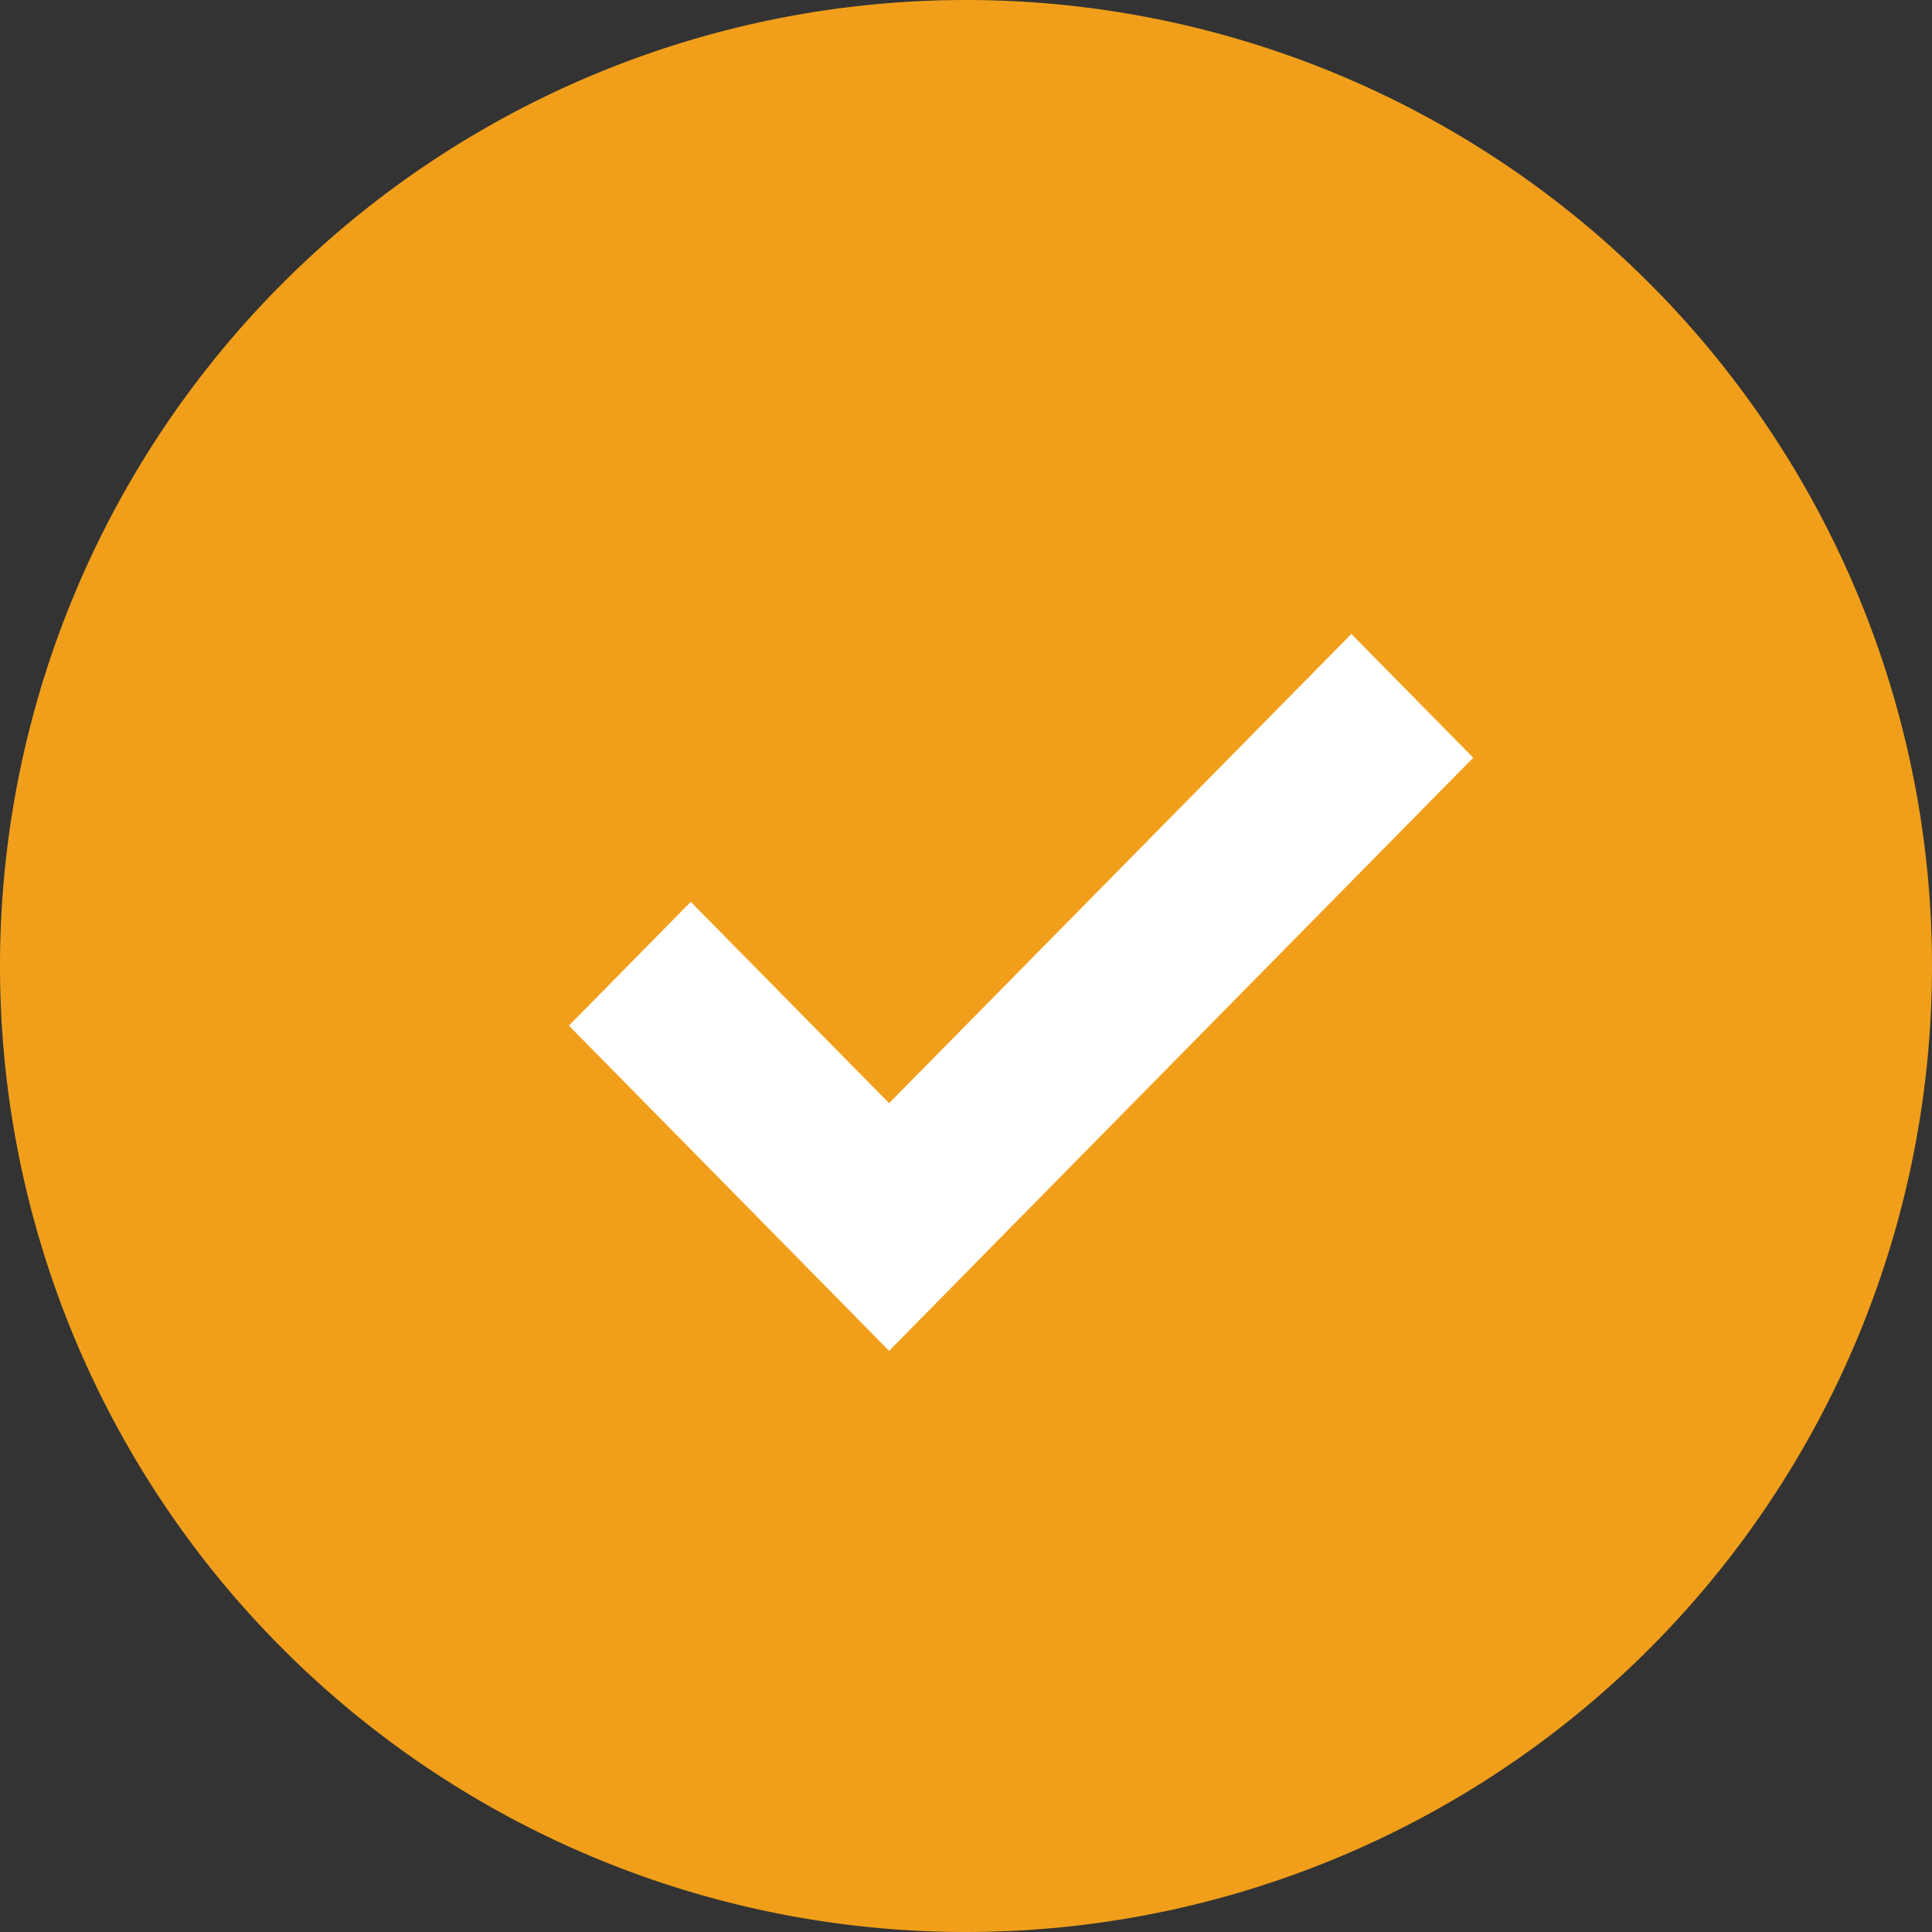
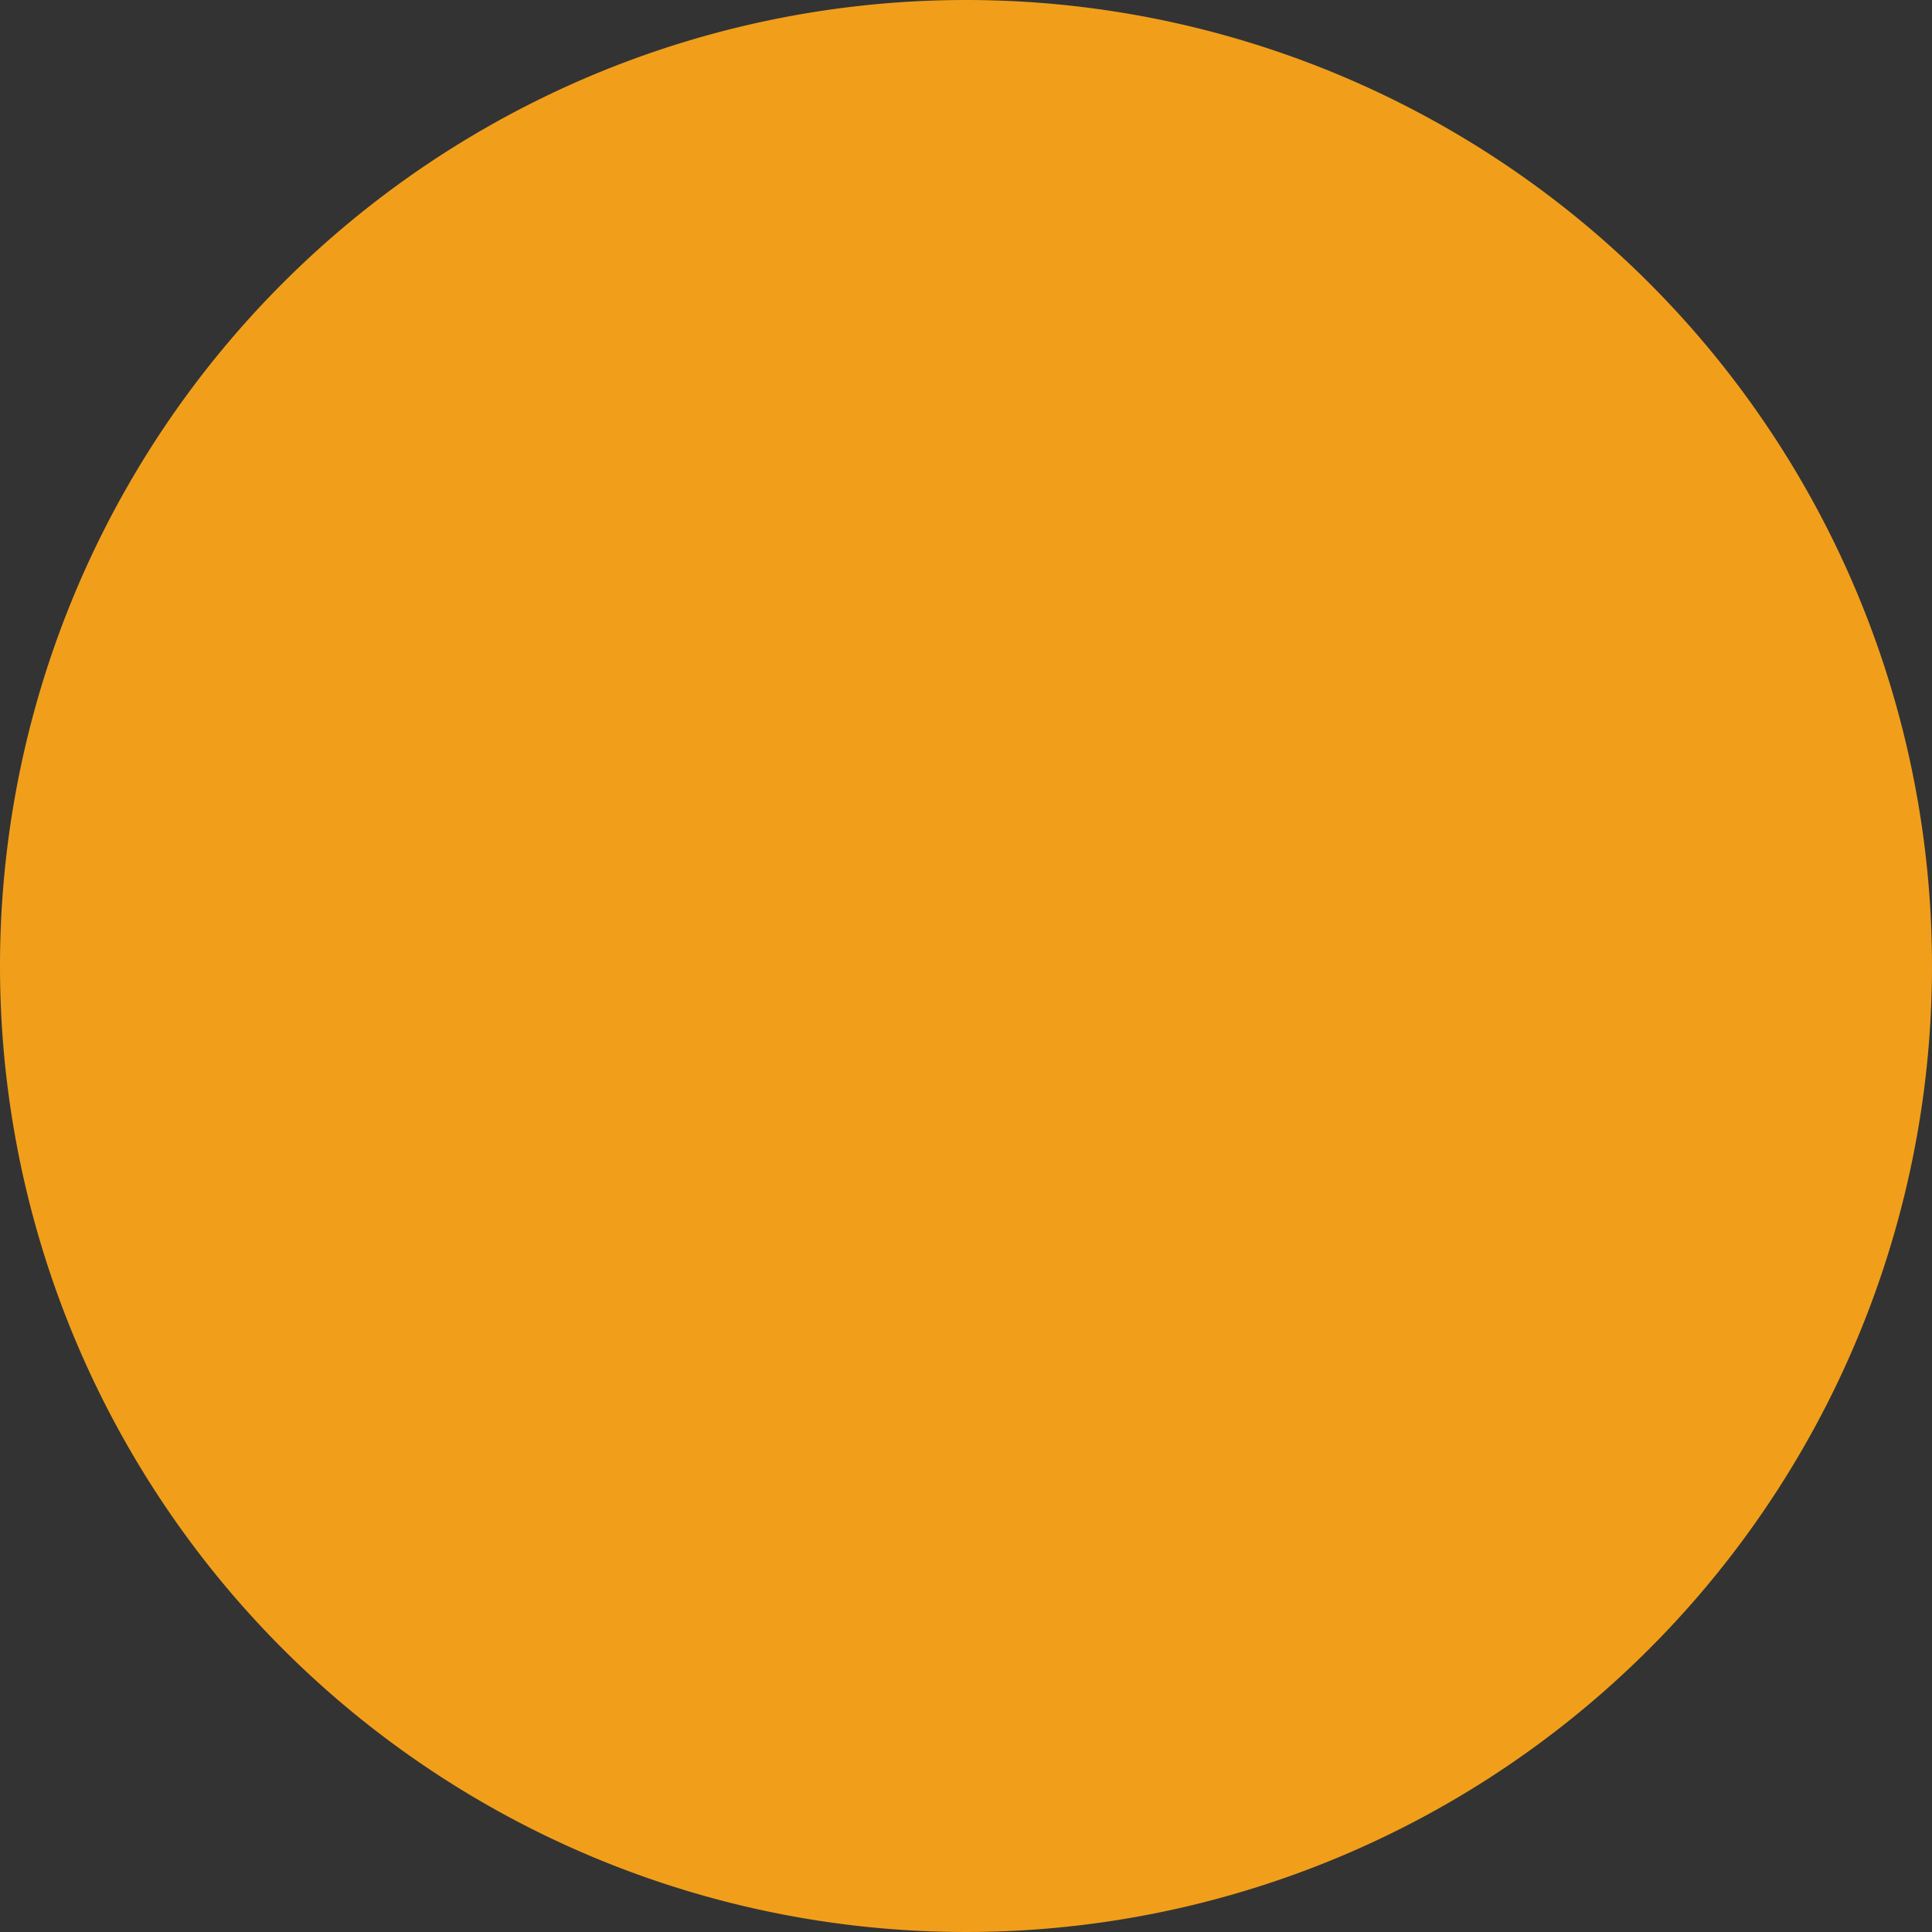
<svg xmlns="http://www.w3.org/2000/svg" width="15" height="15" viewBox="0 0 15 15">
  <rect x="0" y="0" width="15" height="15" fill="#333333" stroke="none" />
  <g id="グループ_484" data-name="グループ 484" transform="translate(-473 -754)">
-     <path id="パス_1157" data-name="パス 1157" d="M7.5,0A7.5,7.5,0,1,1,0,7.5,7.5,7.5,0,0,1,7.5,0Z" transform="translate(473 754)" fill="#f19f1a" />
-     <path id="パス_1141" data-name="パス 1141" d="M154.925,375.611l-.946.961,1.54,1.564.946.961.946-.961L161,374.492l-.946-.961-3.589,3.643Z" transform="translate(323.438 385.391)" fill="#fff" />
+     <path id="パス_1157" data-name="パス 1157" d="M7.5,0A7.5,7.5,0,1,1,0,7.5,7.5,7.5,0,0,1,7.5,0" transform="translate(473 754)" fill="#f19f1a" />
  </g>
</svg>